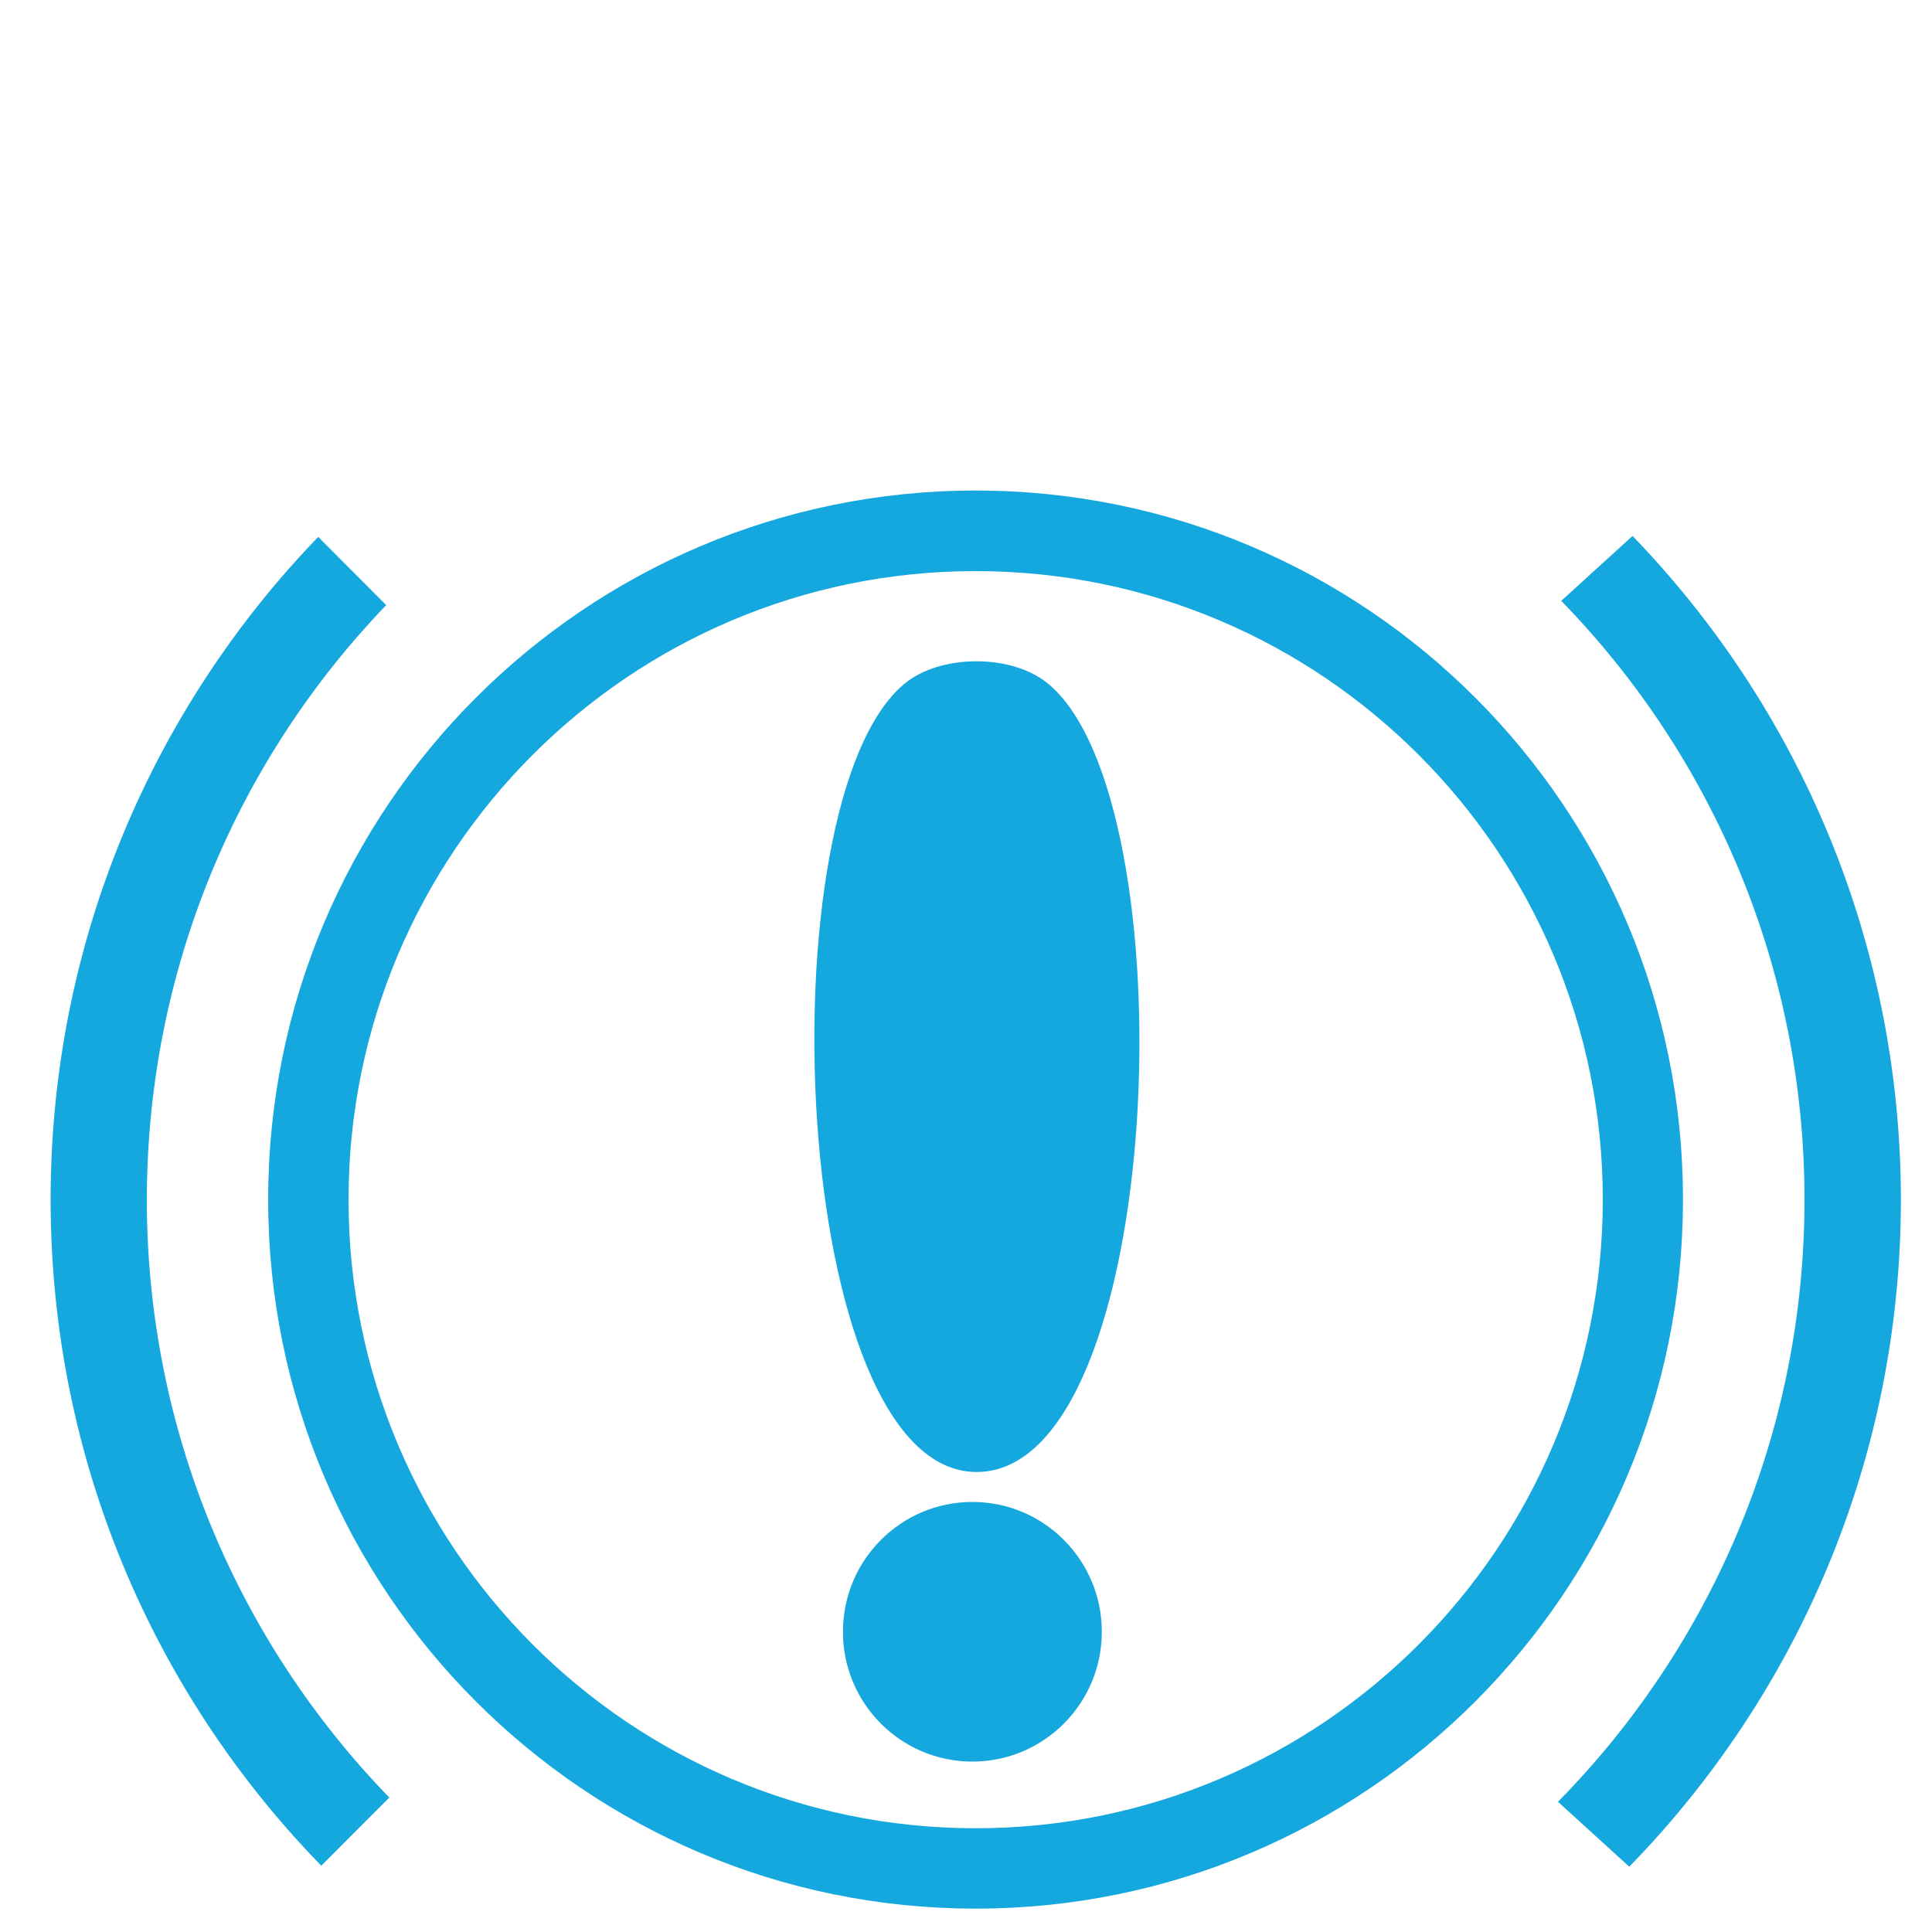
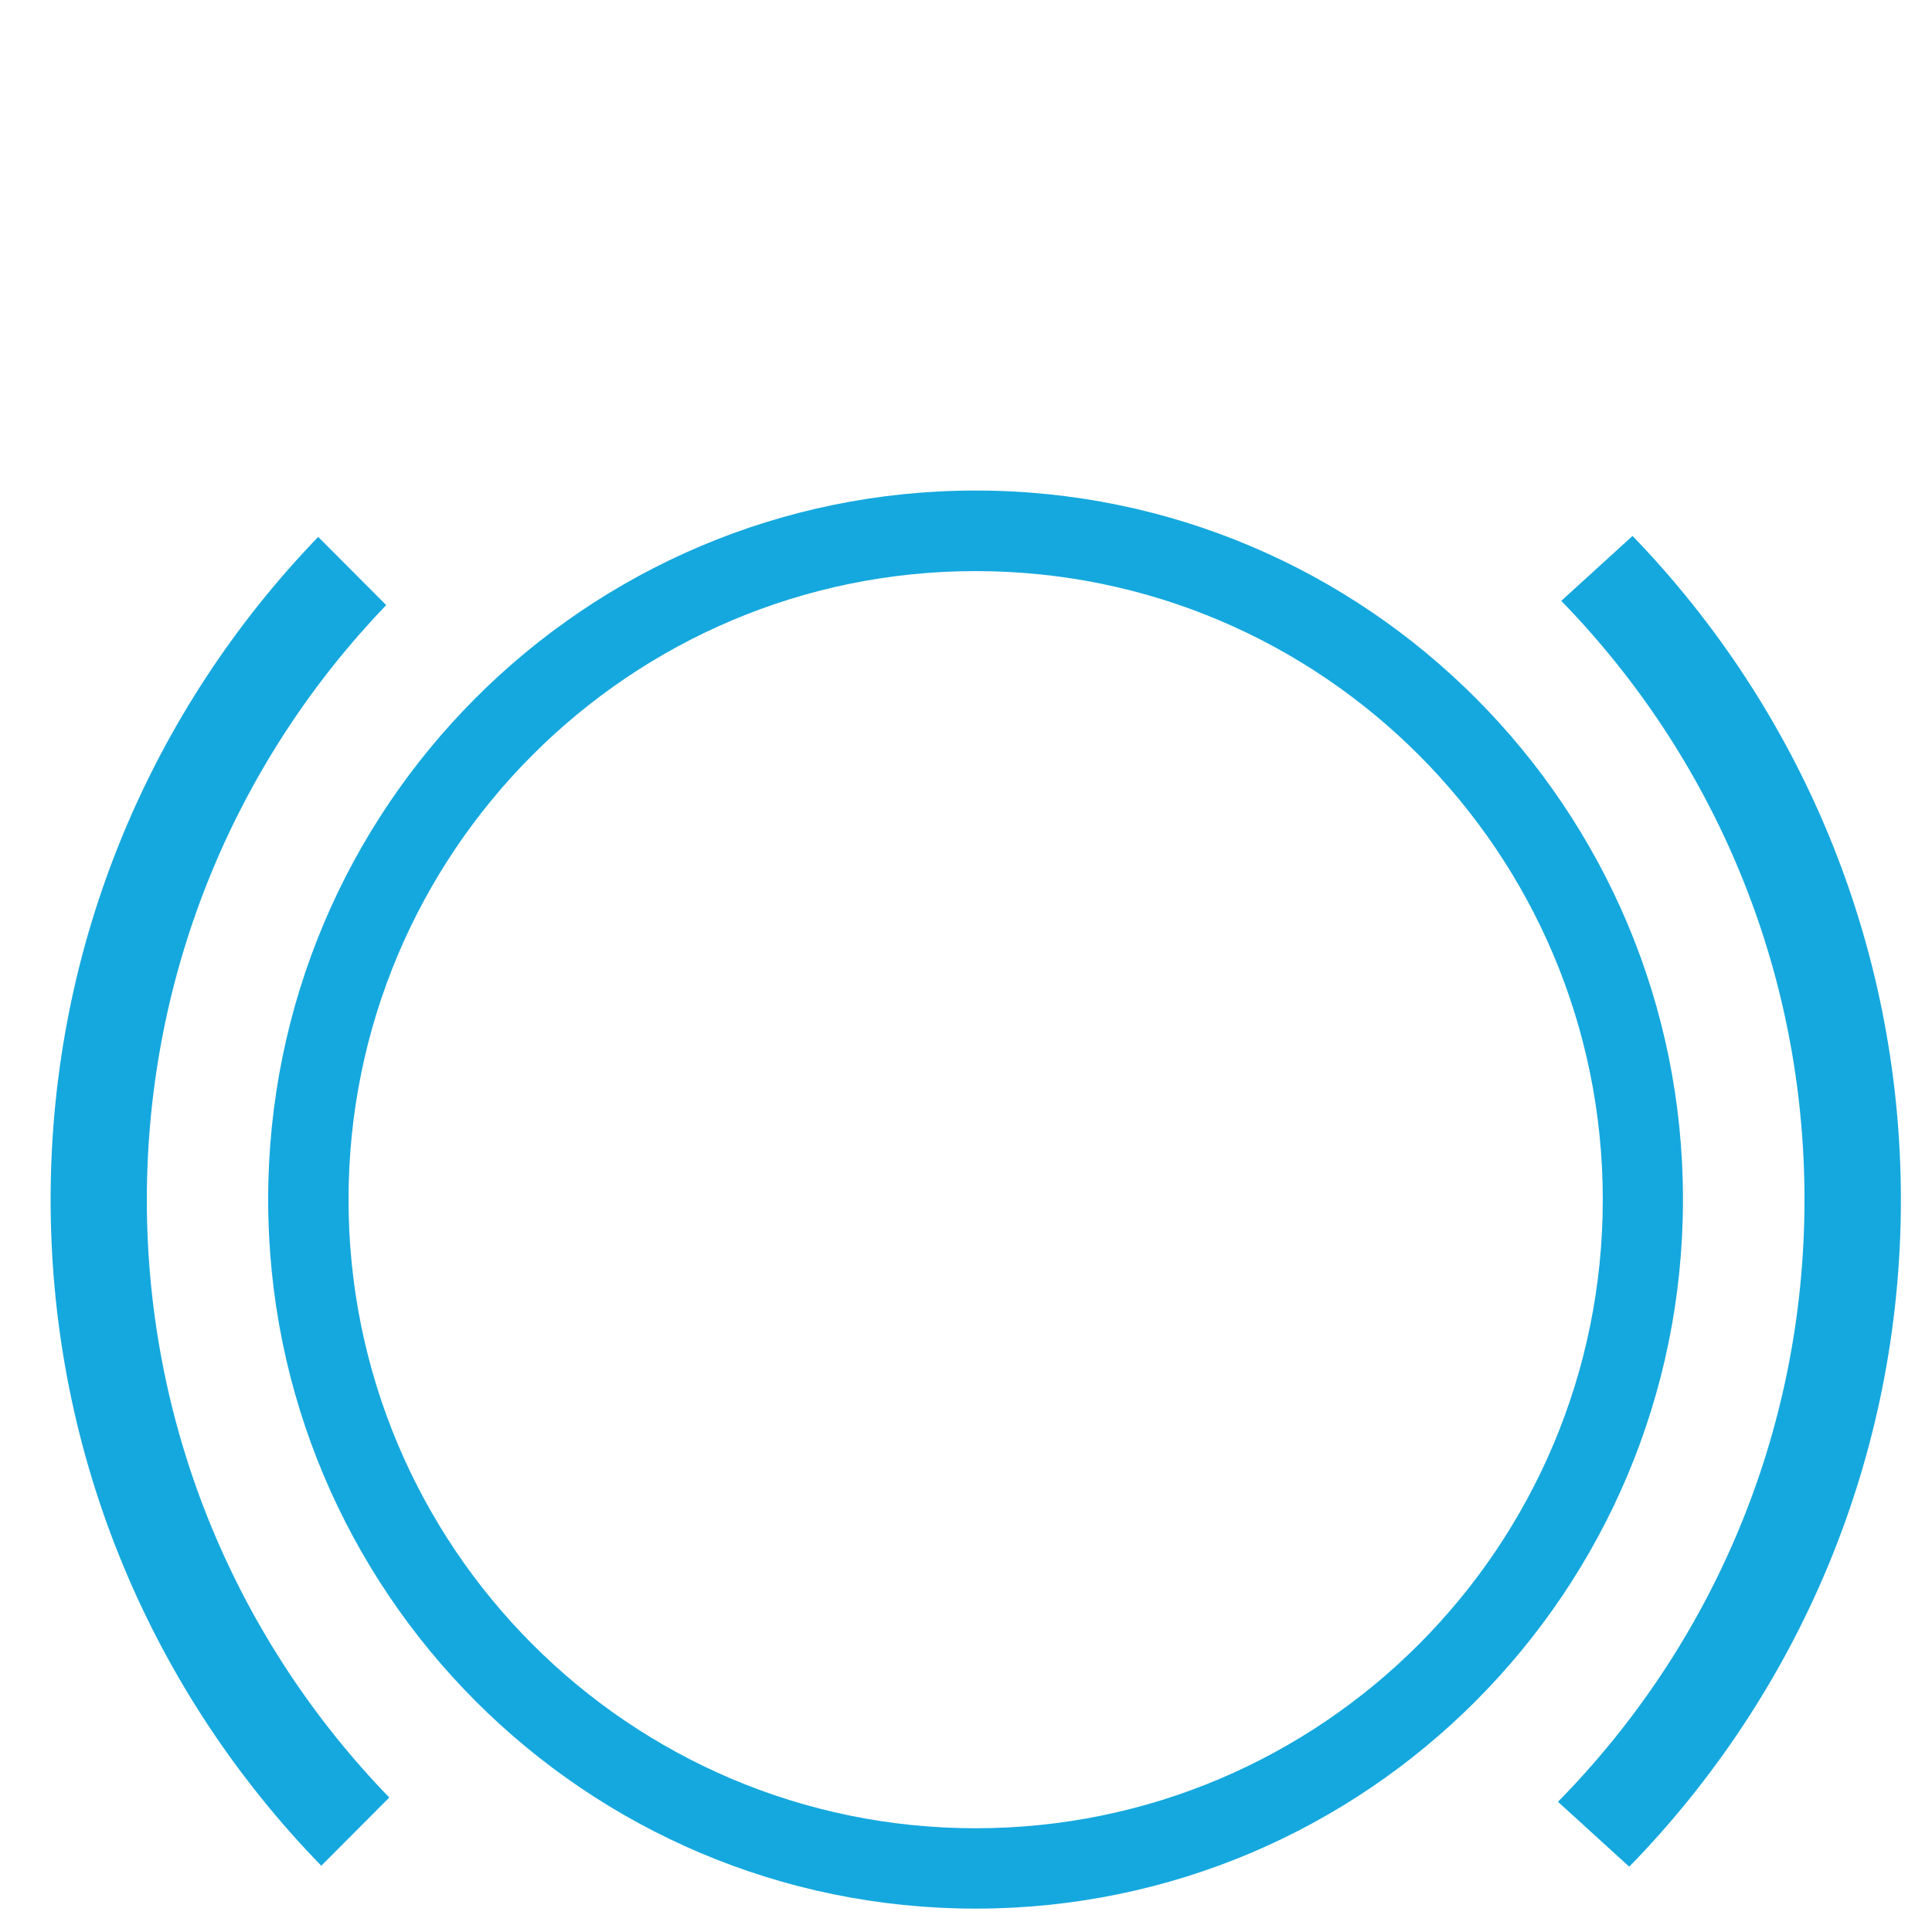
<svg xmlns="http://www.w3.org/2000/svg" version="1.1" id="Layer_1" x="0px" y="0px" viewBox="0 0 100 100" style="enable-background:new 0 0 100 100;" xml:space="preserve">
  <style type="text/css">
	.st0{fill:#15A8DE;}
</style>
  <g>
    <path class="st0" d="M19.99,31.32l-3.52-3.53C7.9,36.67,2.62,48.77,2.62,62.09c0,13.42,5.34,25.58,14.01,34.48l3.52-3.53   c-7.76-8-12.55-18.91-12.55-30.95C7.61,50.14,12.32,39.3,19.99,31.32z" />
-     <path class="st0" d="M50.33,77.74c-3.7,0-6.7,3.01-6.7,6.72c0,3.71,3,6.72,6.7,6.72c3.7,0,6.7-3.01,6.7-6.72   C57.03,80.75,54.03,77.74,50.33,77.74z" />
-     <path class="st0" d="M46.79,35.41c-7.33,6.16-5.9,40.78,3.76,40.78c9.82,0,11.09-34.9,3.64-40.85   C52.31,33.84,48.65,33.85,46.79,35.41z" />
    <path class="st0" d="M84.5,27.74l-3.69,3.36c7.79,8,12.59,18.93,12.59,30.99c0,12.15-4.87,23.15-12.76,31.17l3.69,3.36   c8.69-8.91,14.06-21.09,14.06-34.53C98.38,48.75,93.09,36.63,84.5,27.74z" />
    <path class="st0" d="M50.5,25.39c-20.22,0-36.62,16.43-36.62,36.7c0,20.27,16.4,36.7,36.62,36.7c20.22,0,36.61-16.43,36.61-36.7   C87.12,41.83,70.72,25.39,50.5,25.39z M50.5,94.63c-17.92,0-32.46-14.57-32.46-32.54c0-17.96,14.54-32.53,32.46-32.53   c17.92,0,32.46,14.57,32.46,32.53C82.96,80.06,68.42,94.63,50.5,94.63z" />
  </g>
</svg>